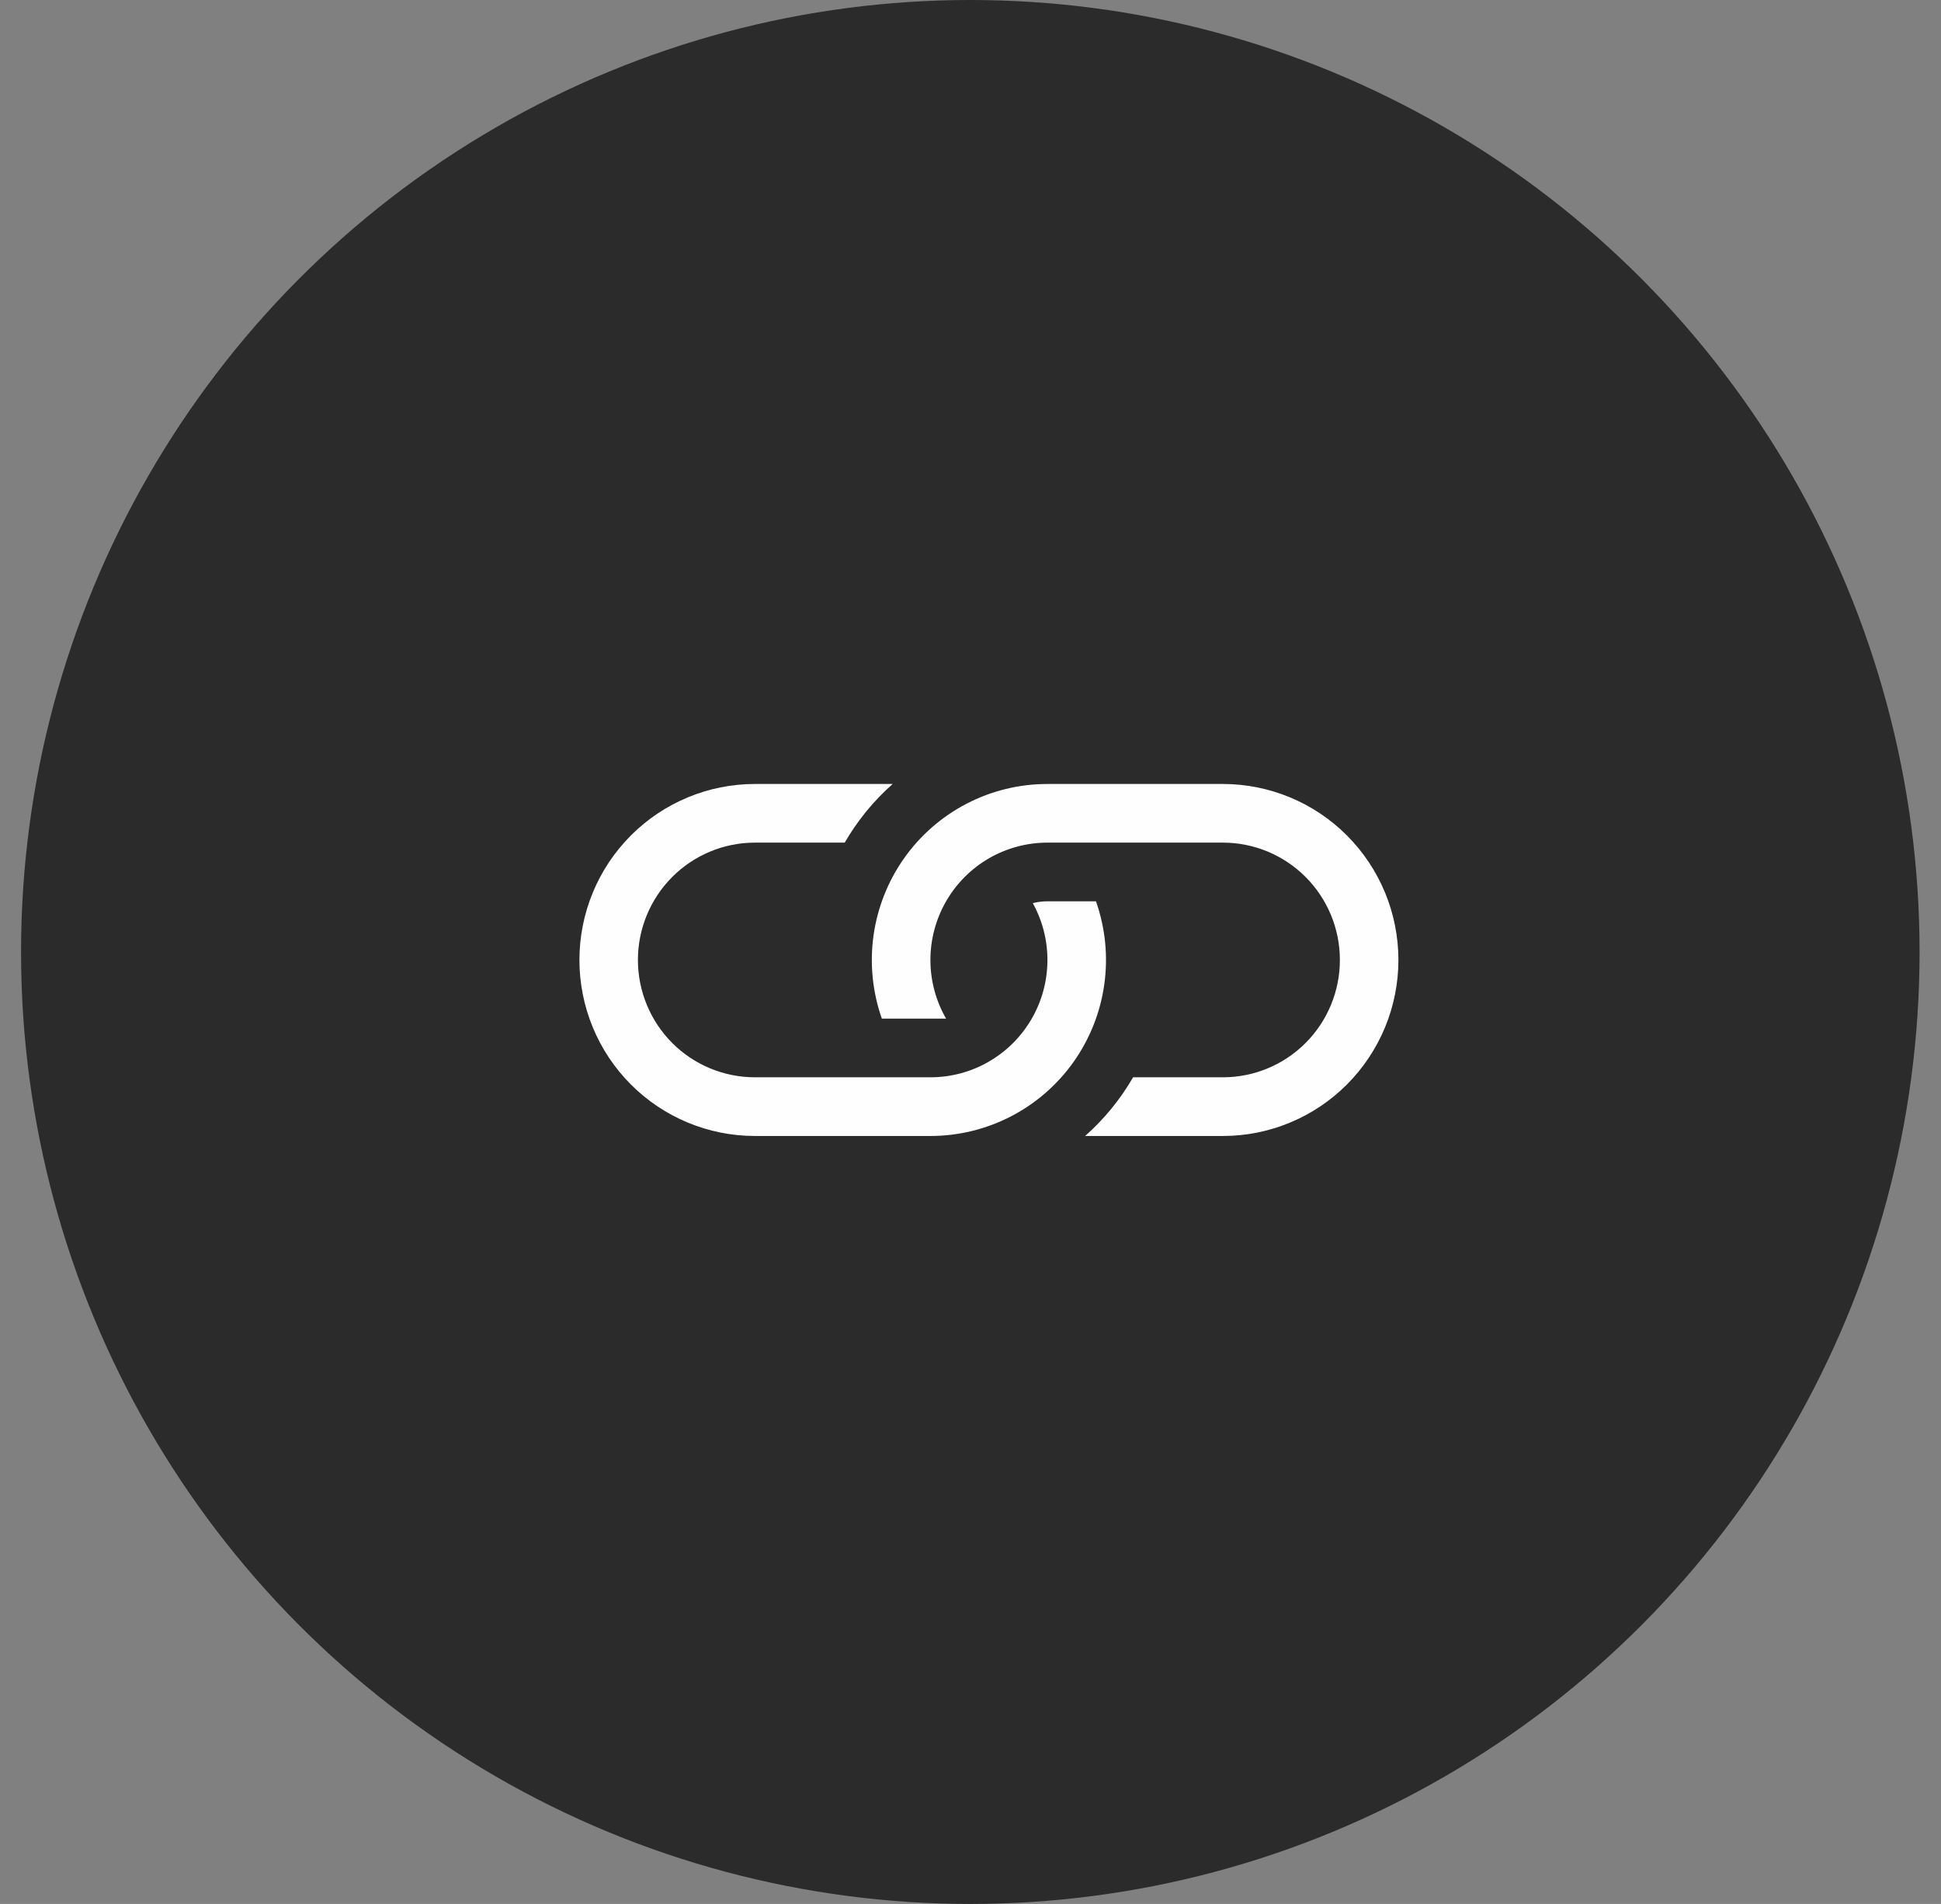
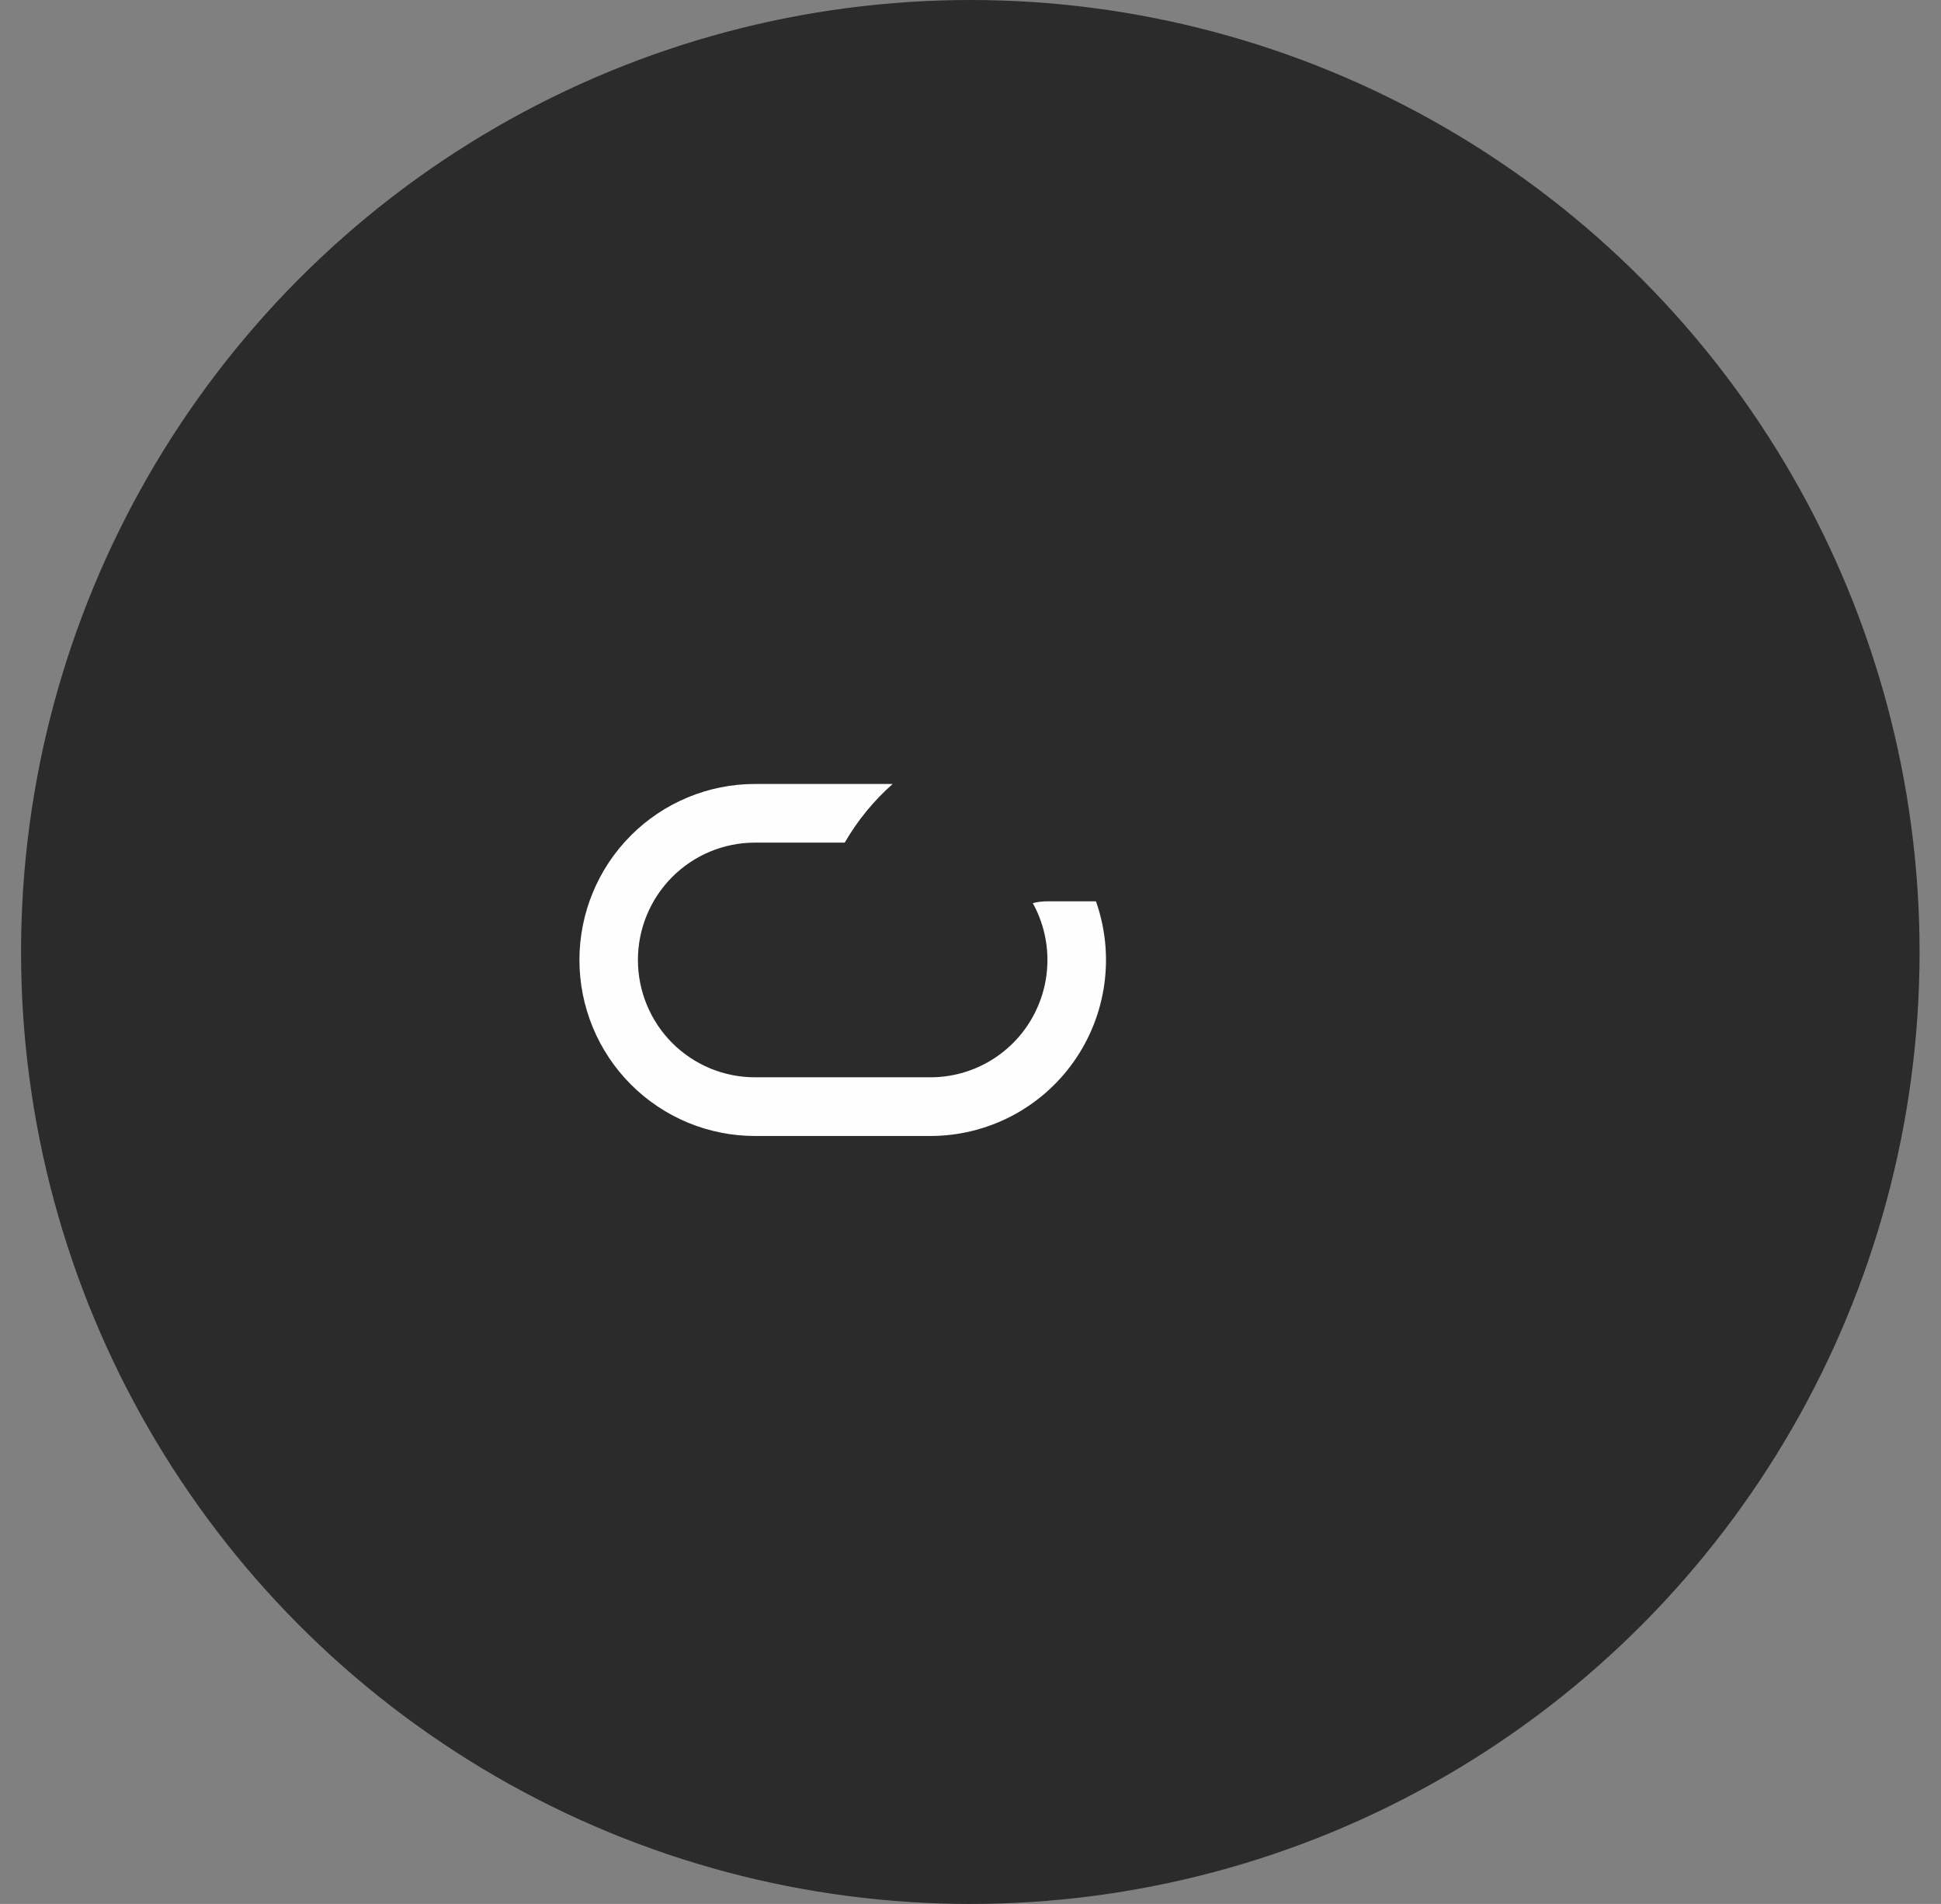
<svg xmlns="http://www.w3.org/2000/svg" width="52" height="51" viewBox="0 0 52 51" fill="none">
  <rect x="0" y="0" width="52" height="51" fill="#808080" stroke="none" />
  <ellipse cx="25.995" cy="25.5" rx="25.431" ry="25.5" fill="#2B2B2B" />
  <path d="M23.914 21H20.225C18.978 21 17.782 21.497 16.9 22.381C16.018 23.265 15.523 24.464 15.523 25.714C15.523 26.965 16.018 28.164 16.9 29.048C17.782 29.932 18.978 30.429 20.225 30.429H24.926C25.678 30.429 26.42 30.248 27.088 29.902C27.756 29.555 28.332 29.053 28.767 28.437C29.201 27.821 29.482 27.11 29.585 26.363C29.689 25.615 29.612 24.854 29.361 24.143H28.06C27.926 24.143 27.794 24.159 27.669 24.192C27.933 24.67 28.068 25.209 28.061 25.756C28.053 26.303 27.904 26.839 27.627 27.31C27.35 27.781 26.955 28.172 26.481 28.443C26.008 28.715 25.472 28.857 24.926 28.857H20.225C19.393 28.857 18.596 28.526 18.008 27.937C17.421 27.347 17.09 26.548 17.09 25.714C17.09 24.881 17.421 24.081 18.008 23.492C18.596 22.903 19.393 22.571 20.225 22.571H22.63C22.972 21.981 23.406 21.449 23.915 21H23.914Z" fill="#FEFEFE" />
-   <path d="M28.06 21C27.308 21 26.567 21.18 25.898 21.527C25.23 21.873 24.654 22.376 24.22 22.991C23.785 23.607 23.505 24.319 23.401 25.066C23.298 25.813 23.375 26.575 23.625 27.286H25.346C25.071 26.808 24.926 26.266 24.926 25.714C24.926 25.163 25.071 24.621 25.346 24.143C25.621 23.665 26.017 23.268 26.493 22.992C26.97 22.717 27.51 22.571 28.06 22.571H32.762C33.593 22.571 34.391 22.903 34.978 23.492C35.566 24.081 35.896 24.881 35.896 25.714C35.896 26.548 35.566 27.347 34.978 27.937C34.391 28.526 33.593 28.857 32.762 28.857H30.356C30.015 29.447 29.581 29.978 29.071 30.429H32.762C33.379 30.429 33.991 30.307 34.561 30.07C35.132 29.833 35.65 29.486 36.086 29.048C36.523 28.61 36.869 28.09 37.106 27.518C37.342 26.946 37.464 26.333 37.464 25.714C37.464 25.095 37.342 24.482 37.106 23.91C36.869 23.338 36.523 22.819 36.086 22.381C35.65 21.943 35.132 21.596 34.561 21.359C33.991 21.122 33.379 21 32.762 21H28.06Z" fill="#FEFEFE" />
</svg>